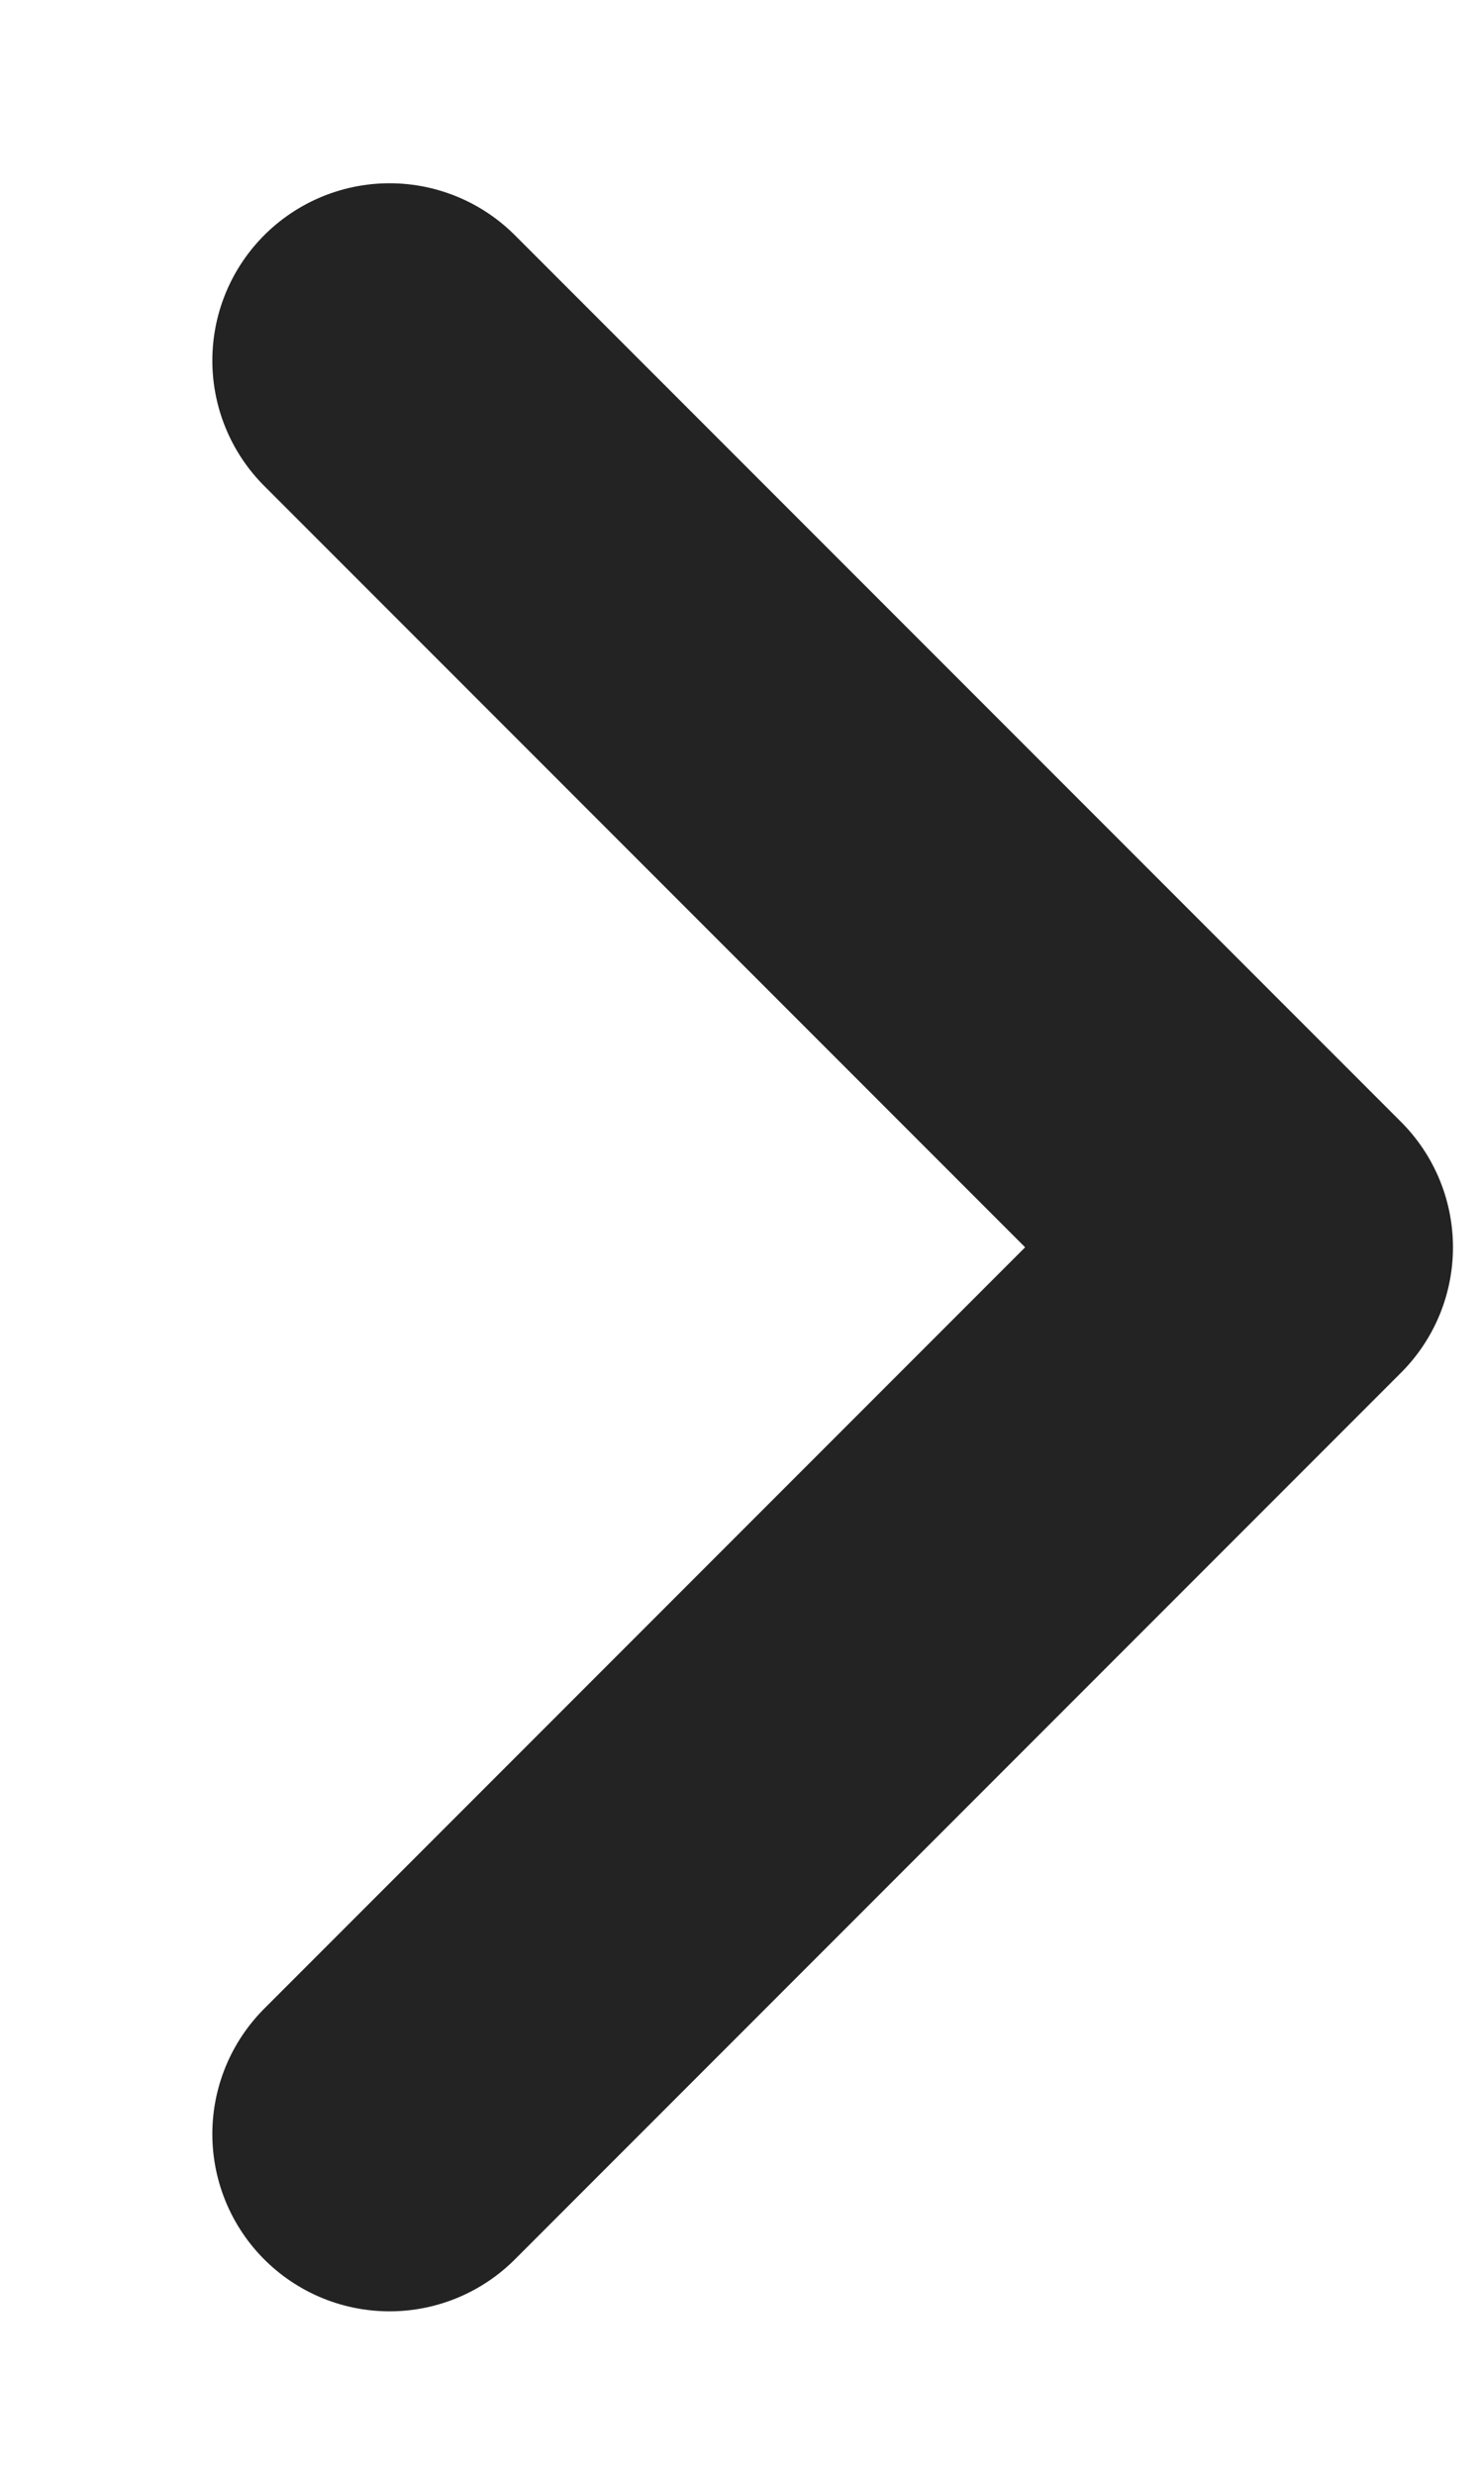
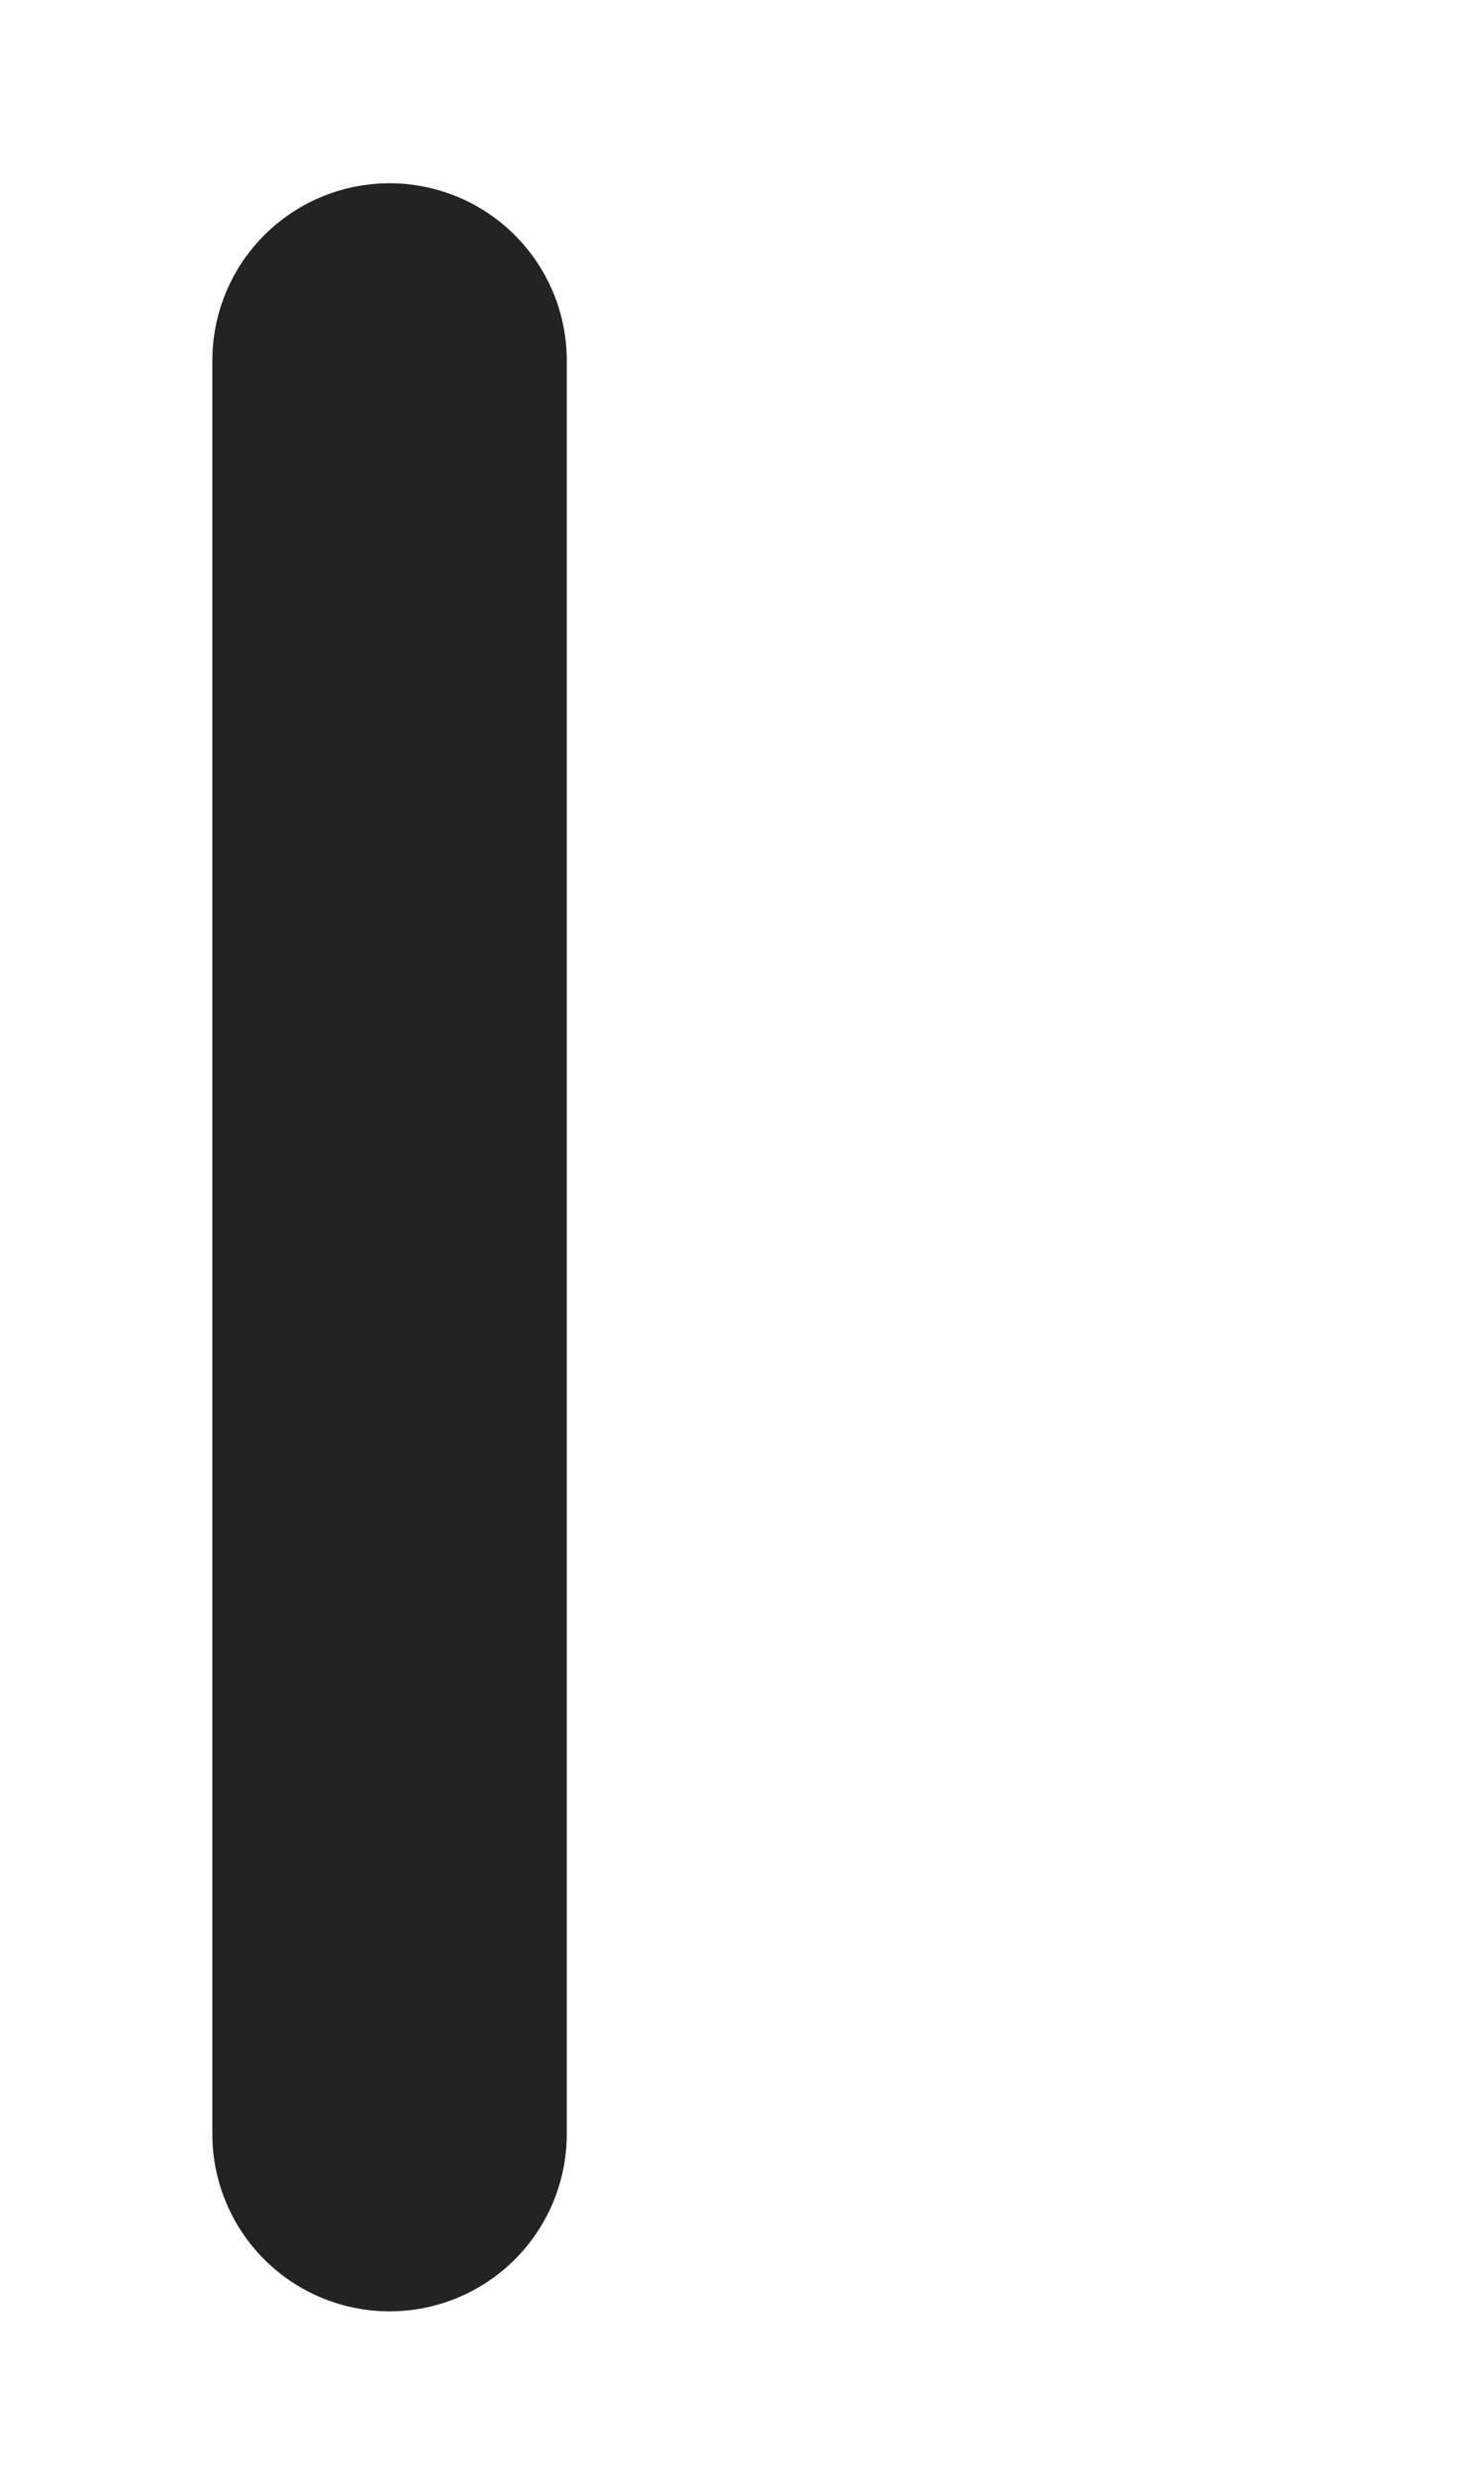
<svg xmlns="http://www.w3.org/2000/svg" width="6" height="10" viewBox="0 0 6 10" fill="none">
-   <path d="M1.575 8.623L5.158 5.04L1.575 1.457" stroke="#232323" stroke-width="1.433" stroke-linecap="round" stroke-linejoin="round" />
+   <path d="M1.575 8.623L1.575 1.457" stroke="#232323" stroke-width="1.433" stroke-linecap="round" stroke-linejoin="round" />
</svg>